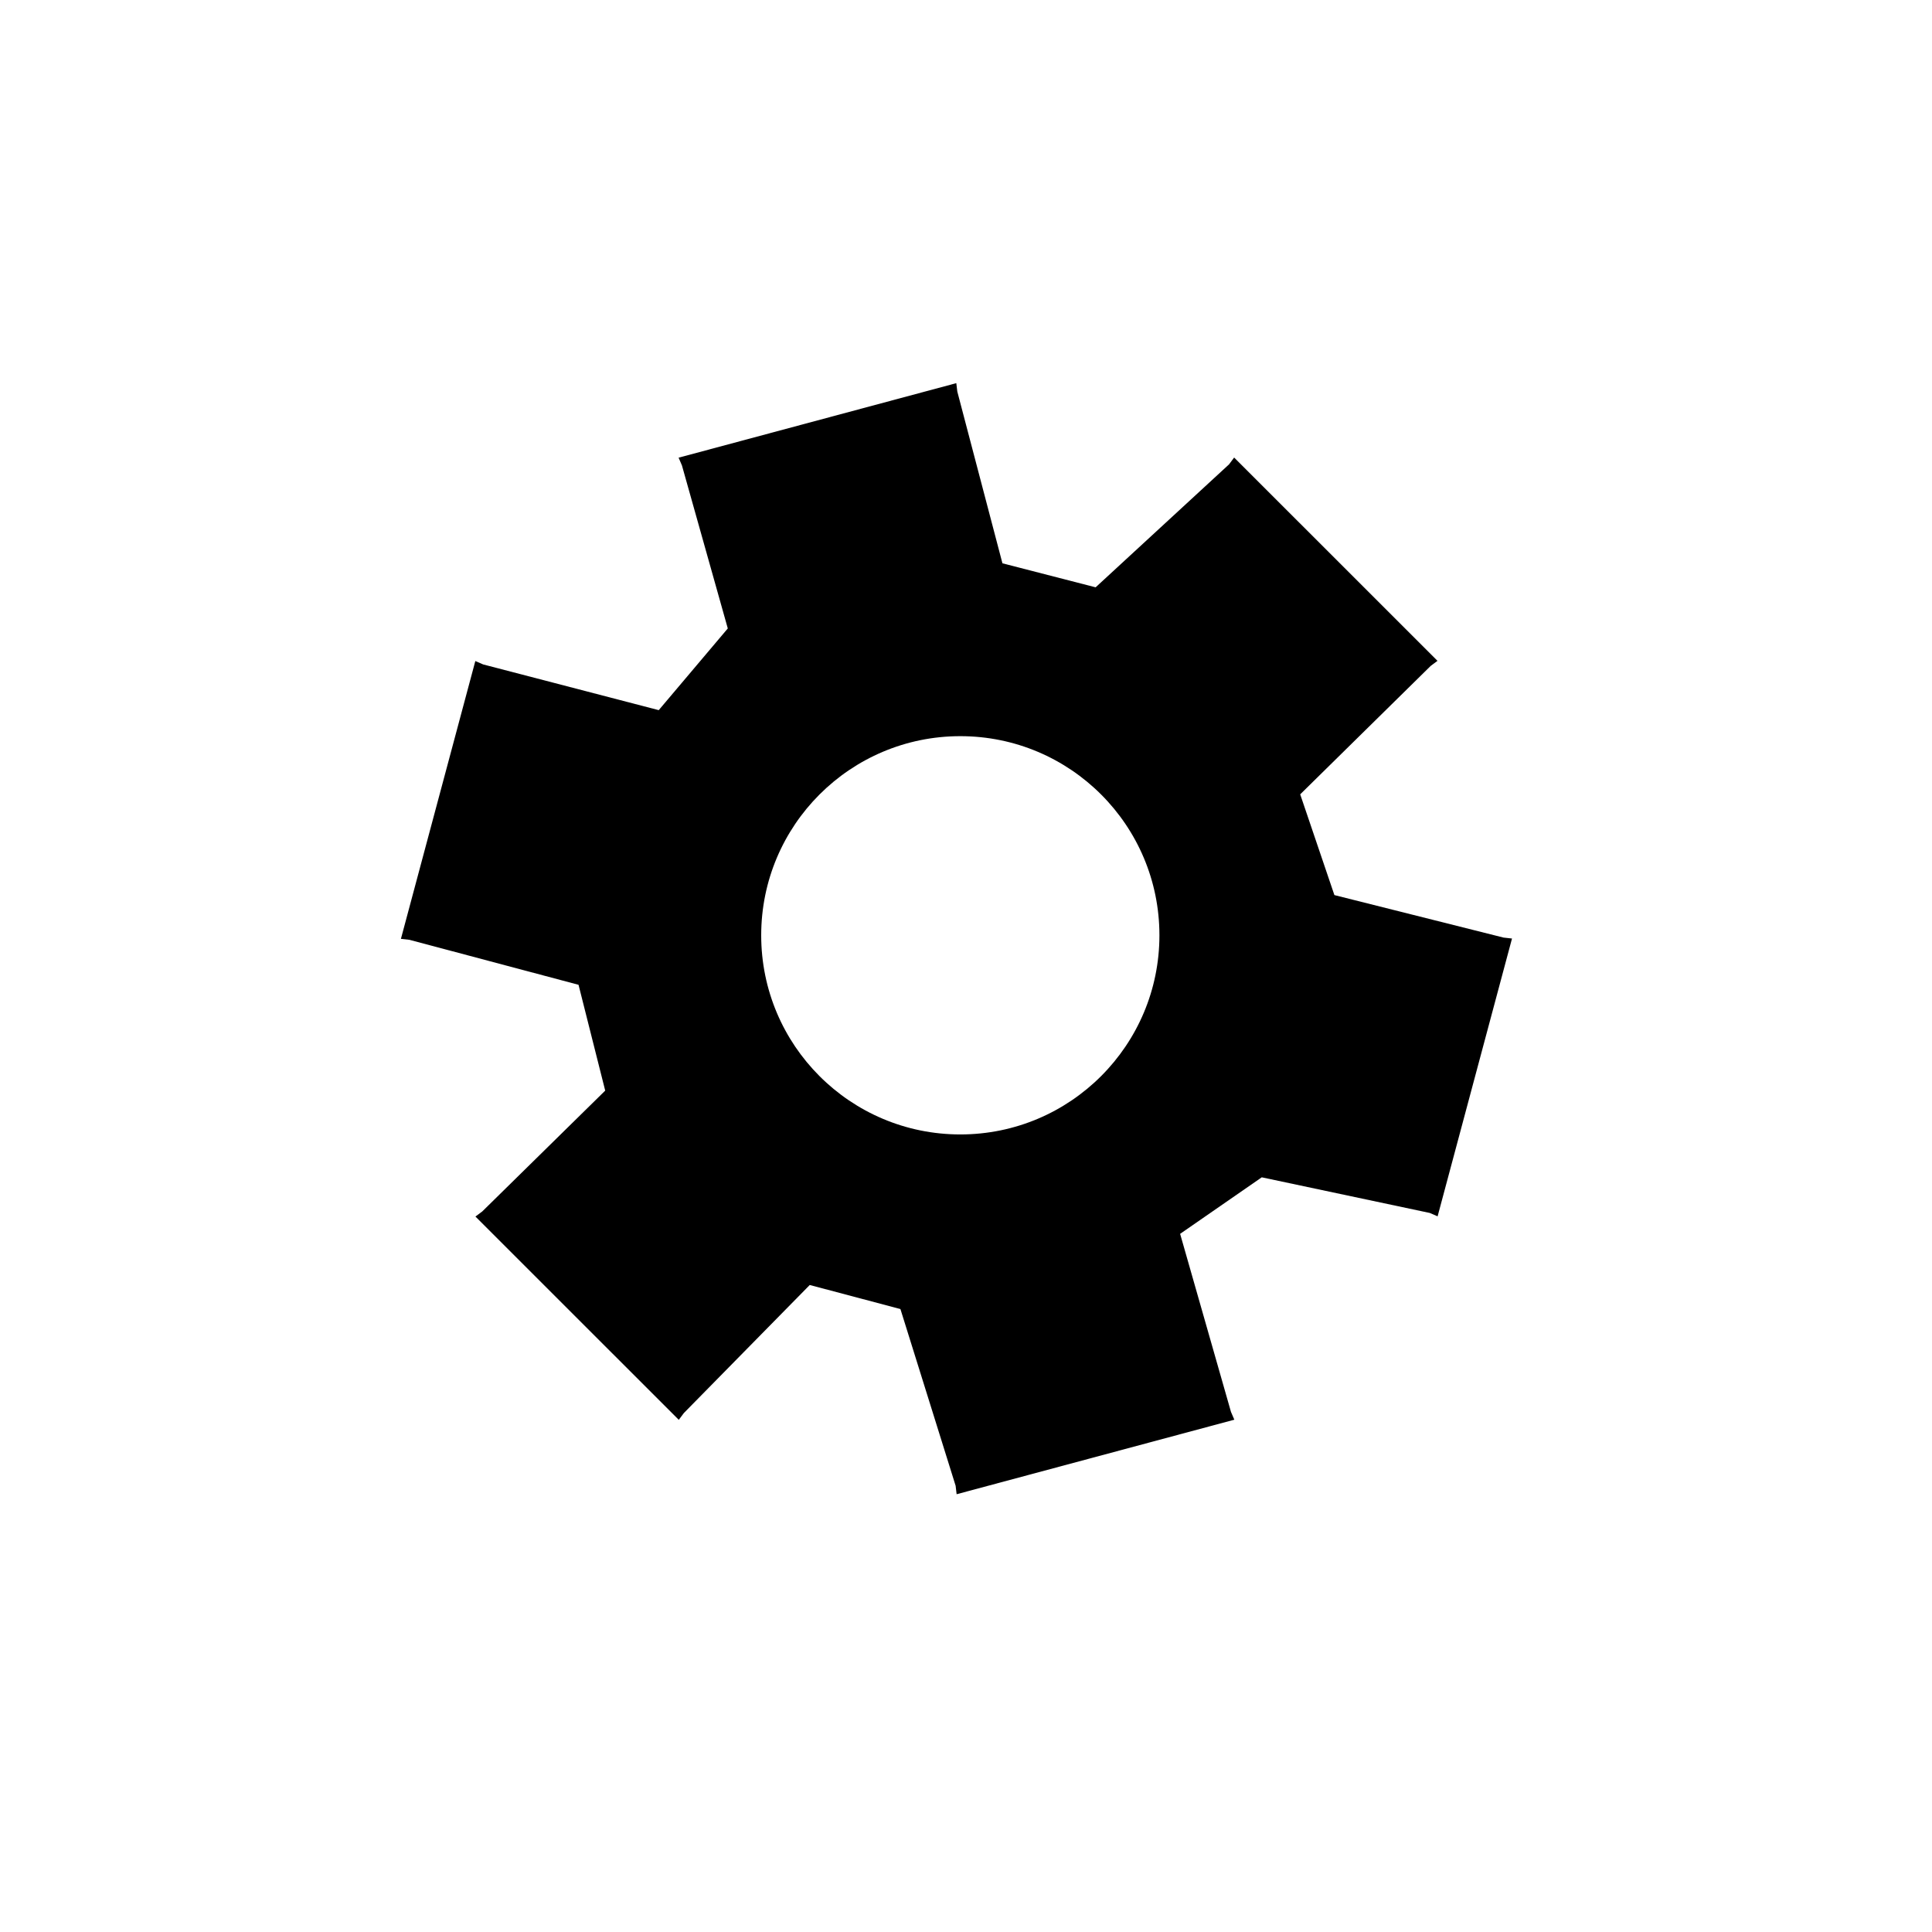
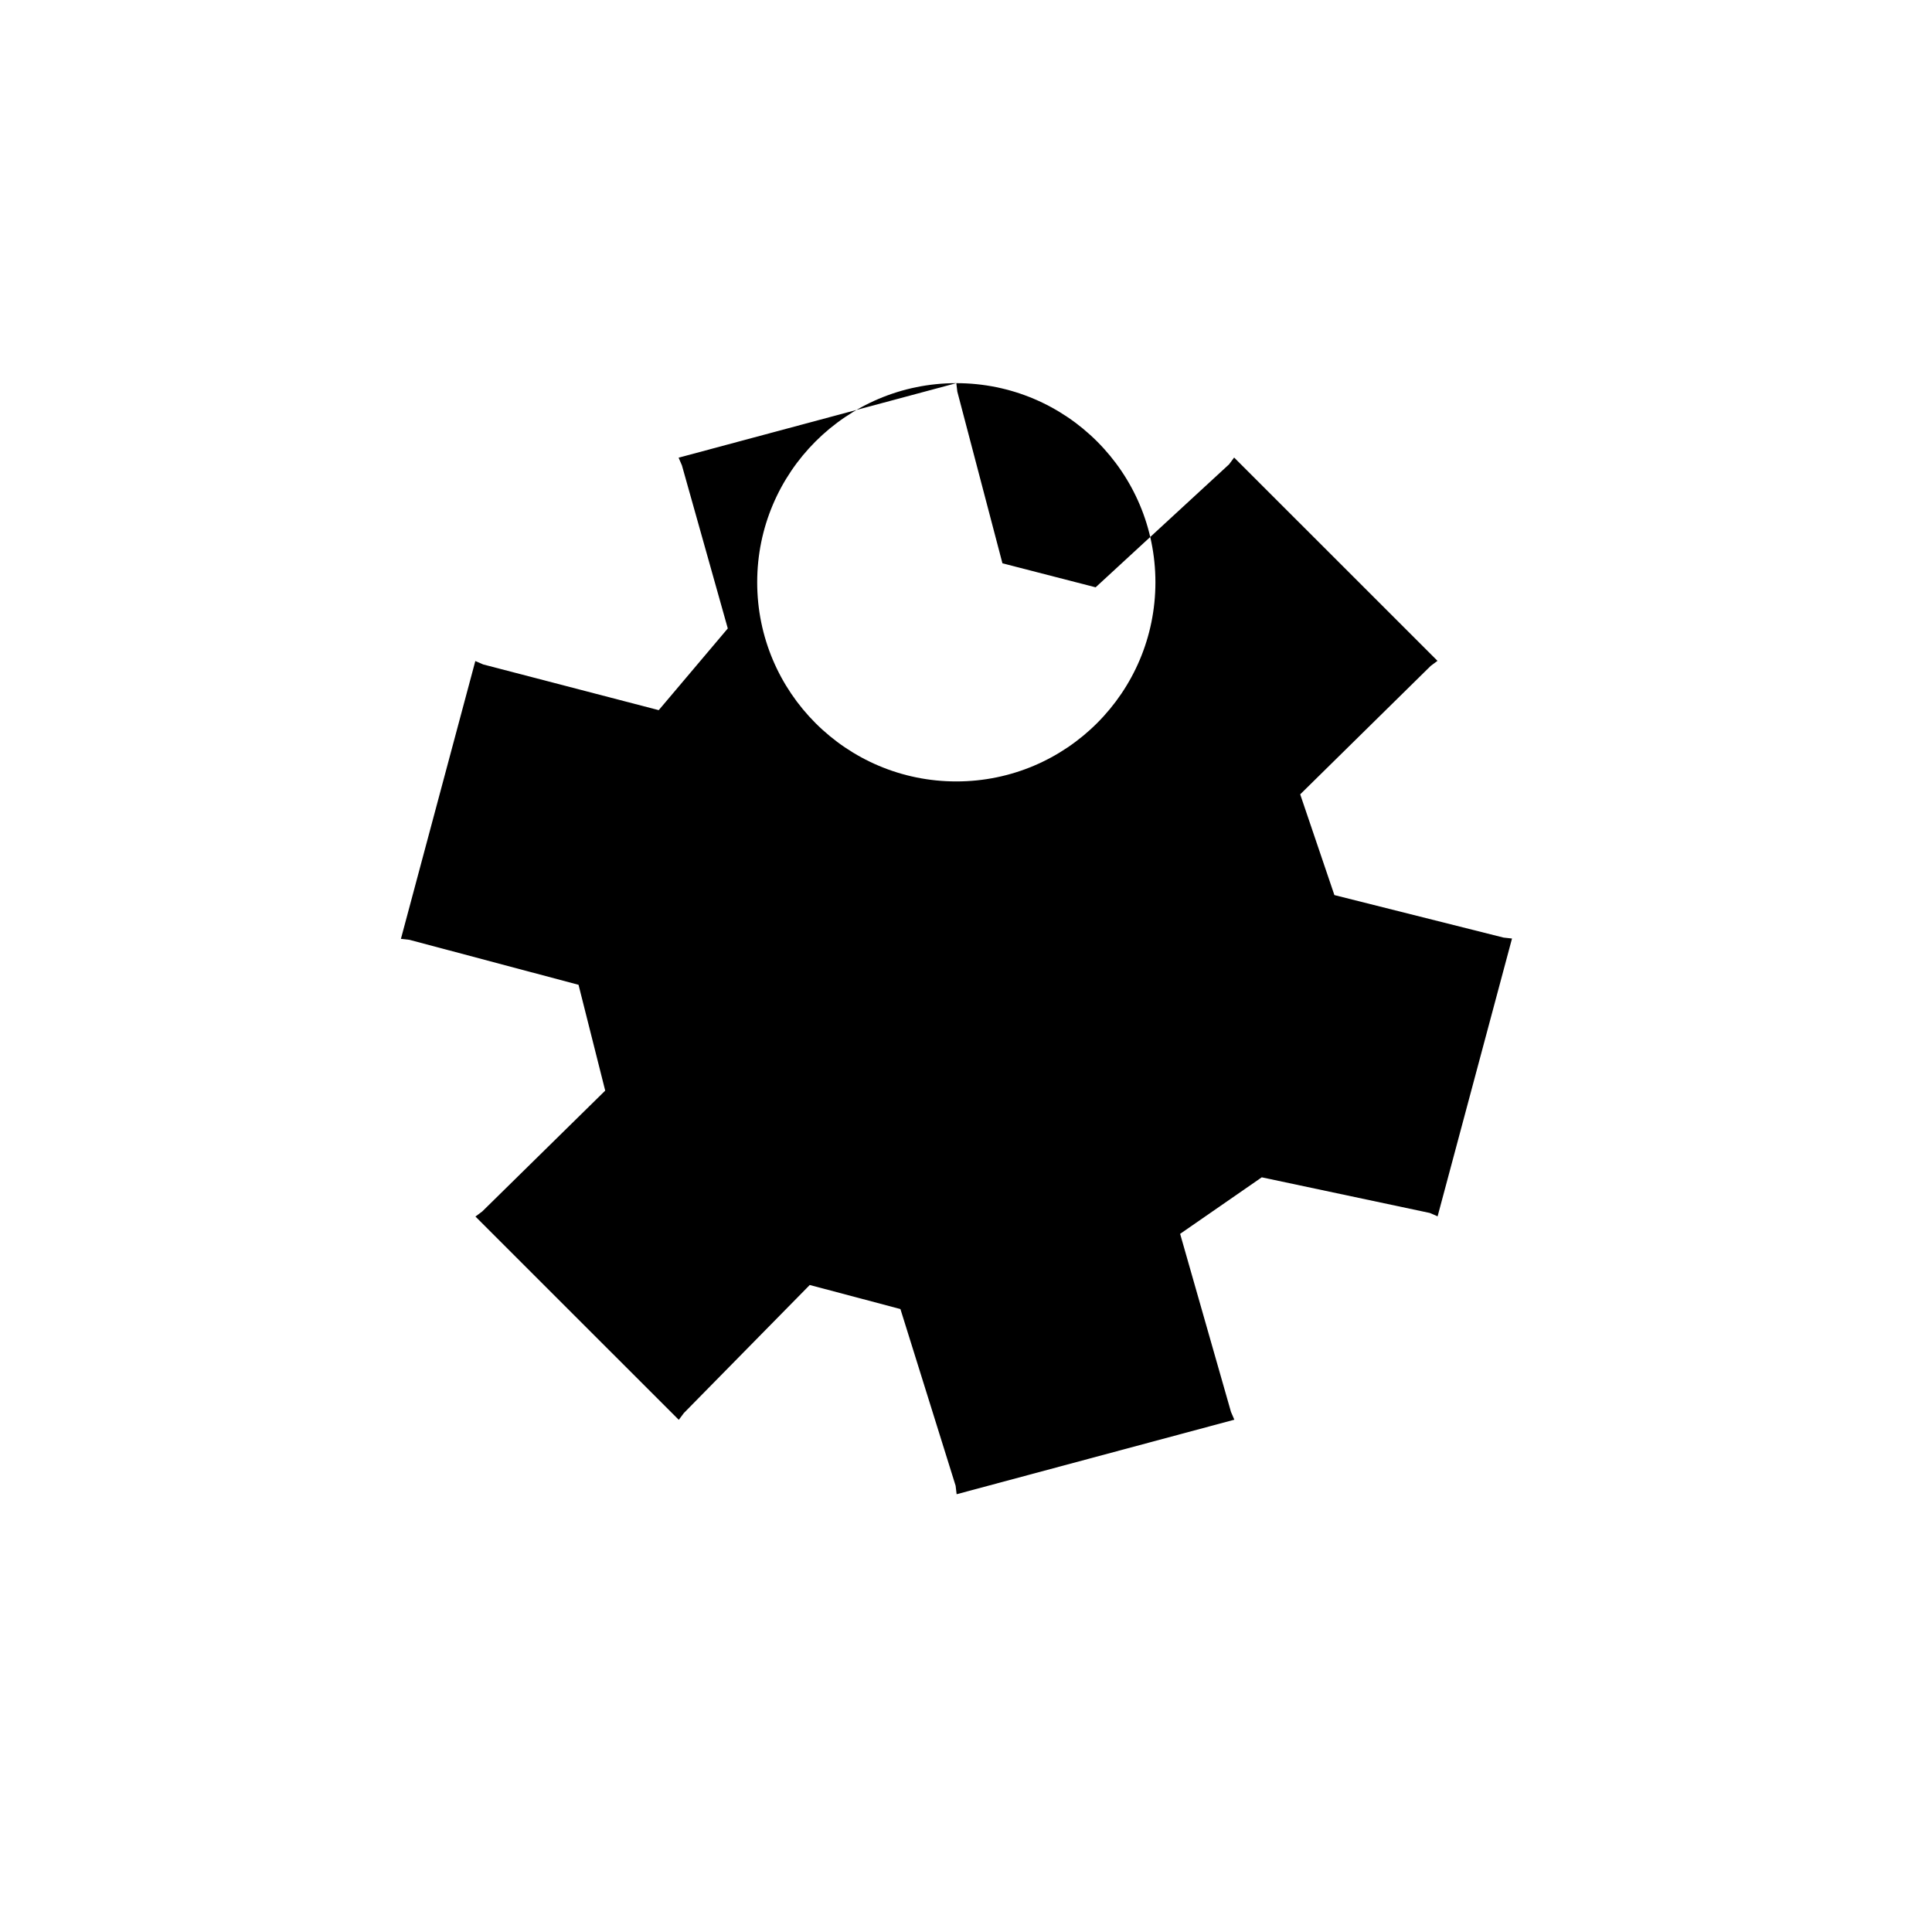
<svg xmlns="http://www.w3.org/2000/svg" fill="#000000" width="800px" height="800px" version="1.1" viewBox="144 144 512 512">
-   <path d="m397.43 245.54-73.594 19.75 0.887 2.066 12.148 43.188-18.301 21.652-46.539-12.117-2.066-0.898-19.719 73.625 2.242 0.25 44.828 11.926 7.07 28.043-32.59 32.027-1.801 1.344 53.891 53.875 1.344-1.801 33.359-33.934 24.031 6.375 14.629 46.832 0.266 2.242 73.594-19.75-0.887-2.066-13.477-47.188 21.637-14.98 44.531 9.445 2.066 0.898 19.719-73.625-2.242-0.25-44.828-11.262-9.062-26.699 34.582-34.035 1.801-1.344-53.891-53.875-1.344 1.801-35.363 32.59-24.695-6.363-11.957-45.504zm1.062 93.551c29.141 0 52.766 23.625 52.766 52.766 0.004 29.148-23.621 52.781-52.766 52.781-29.148 0-52.773-23.633-52.766-52.781 0-29.141 23.625-52.766 52.766-52.766z" />
+   <path d="m397.43 245.54-73.594 19.75 0.887 2.066 12.148 43.188-18.301 21.652-46.539-12.117-2.066-0.898-19.719 73.625 2.242 0.25 44.828 11.926 7.07 28.043-32.59 32.027-1.801 1.344 53.891 53.875 1.344-1.801 33.359-33.934 24.031 6.375 14.629 46.832 0.266 2.242 73.594-19.75-0.887-2.066-13.477-47.188 21.637-14.98 44.531 9.445 2.066 0.898 19.719-73.625-2.242-0.25-44.828-11.262-9.062-26.699 34.582-34.035 1.801-1.344-53.891-53.875-1.344 1.801-35.363 32.59-24.695-6.363-11.957-45.504zc29.141 0 52.766 23.625 52.766 52.766 0.004 29.148-23.621 52.781-52.766 52.781-29.148 0-52.773-23.633-52.766-52.781 0-29.141 23.625-52.766 52.766-52.766z" />
</svg>